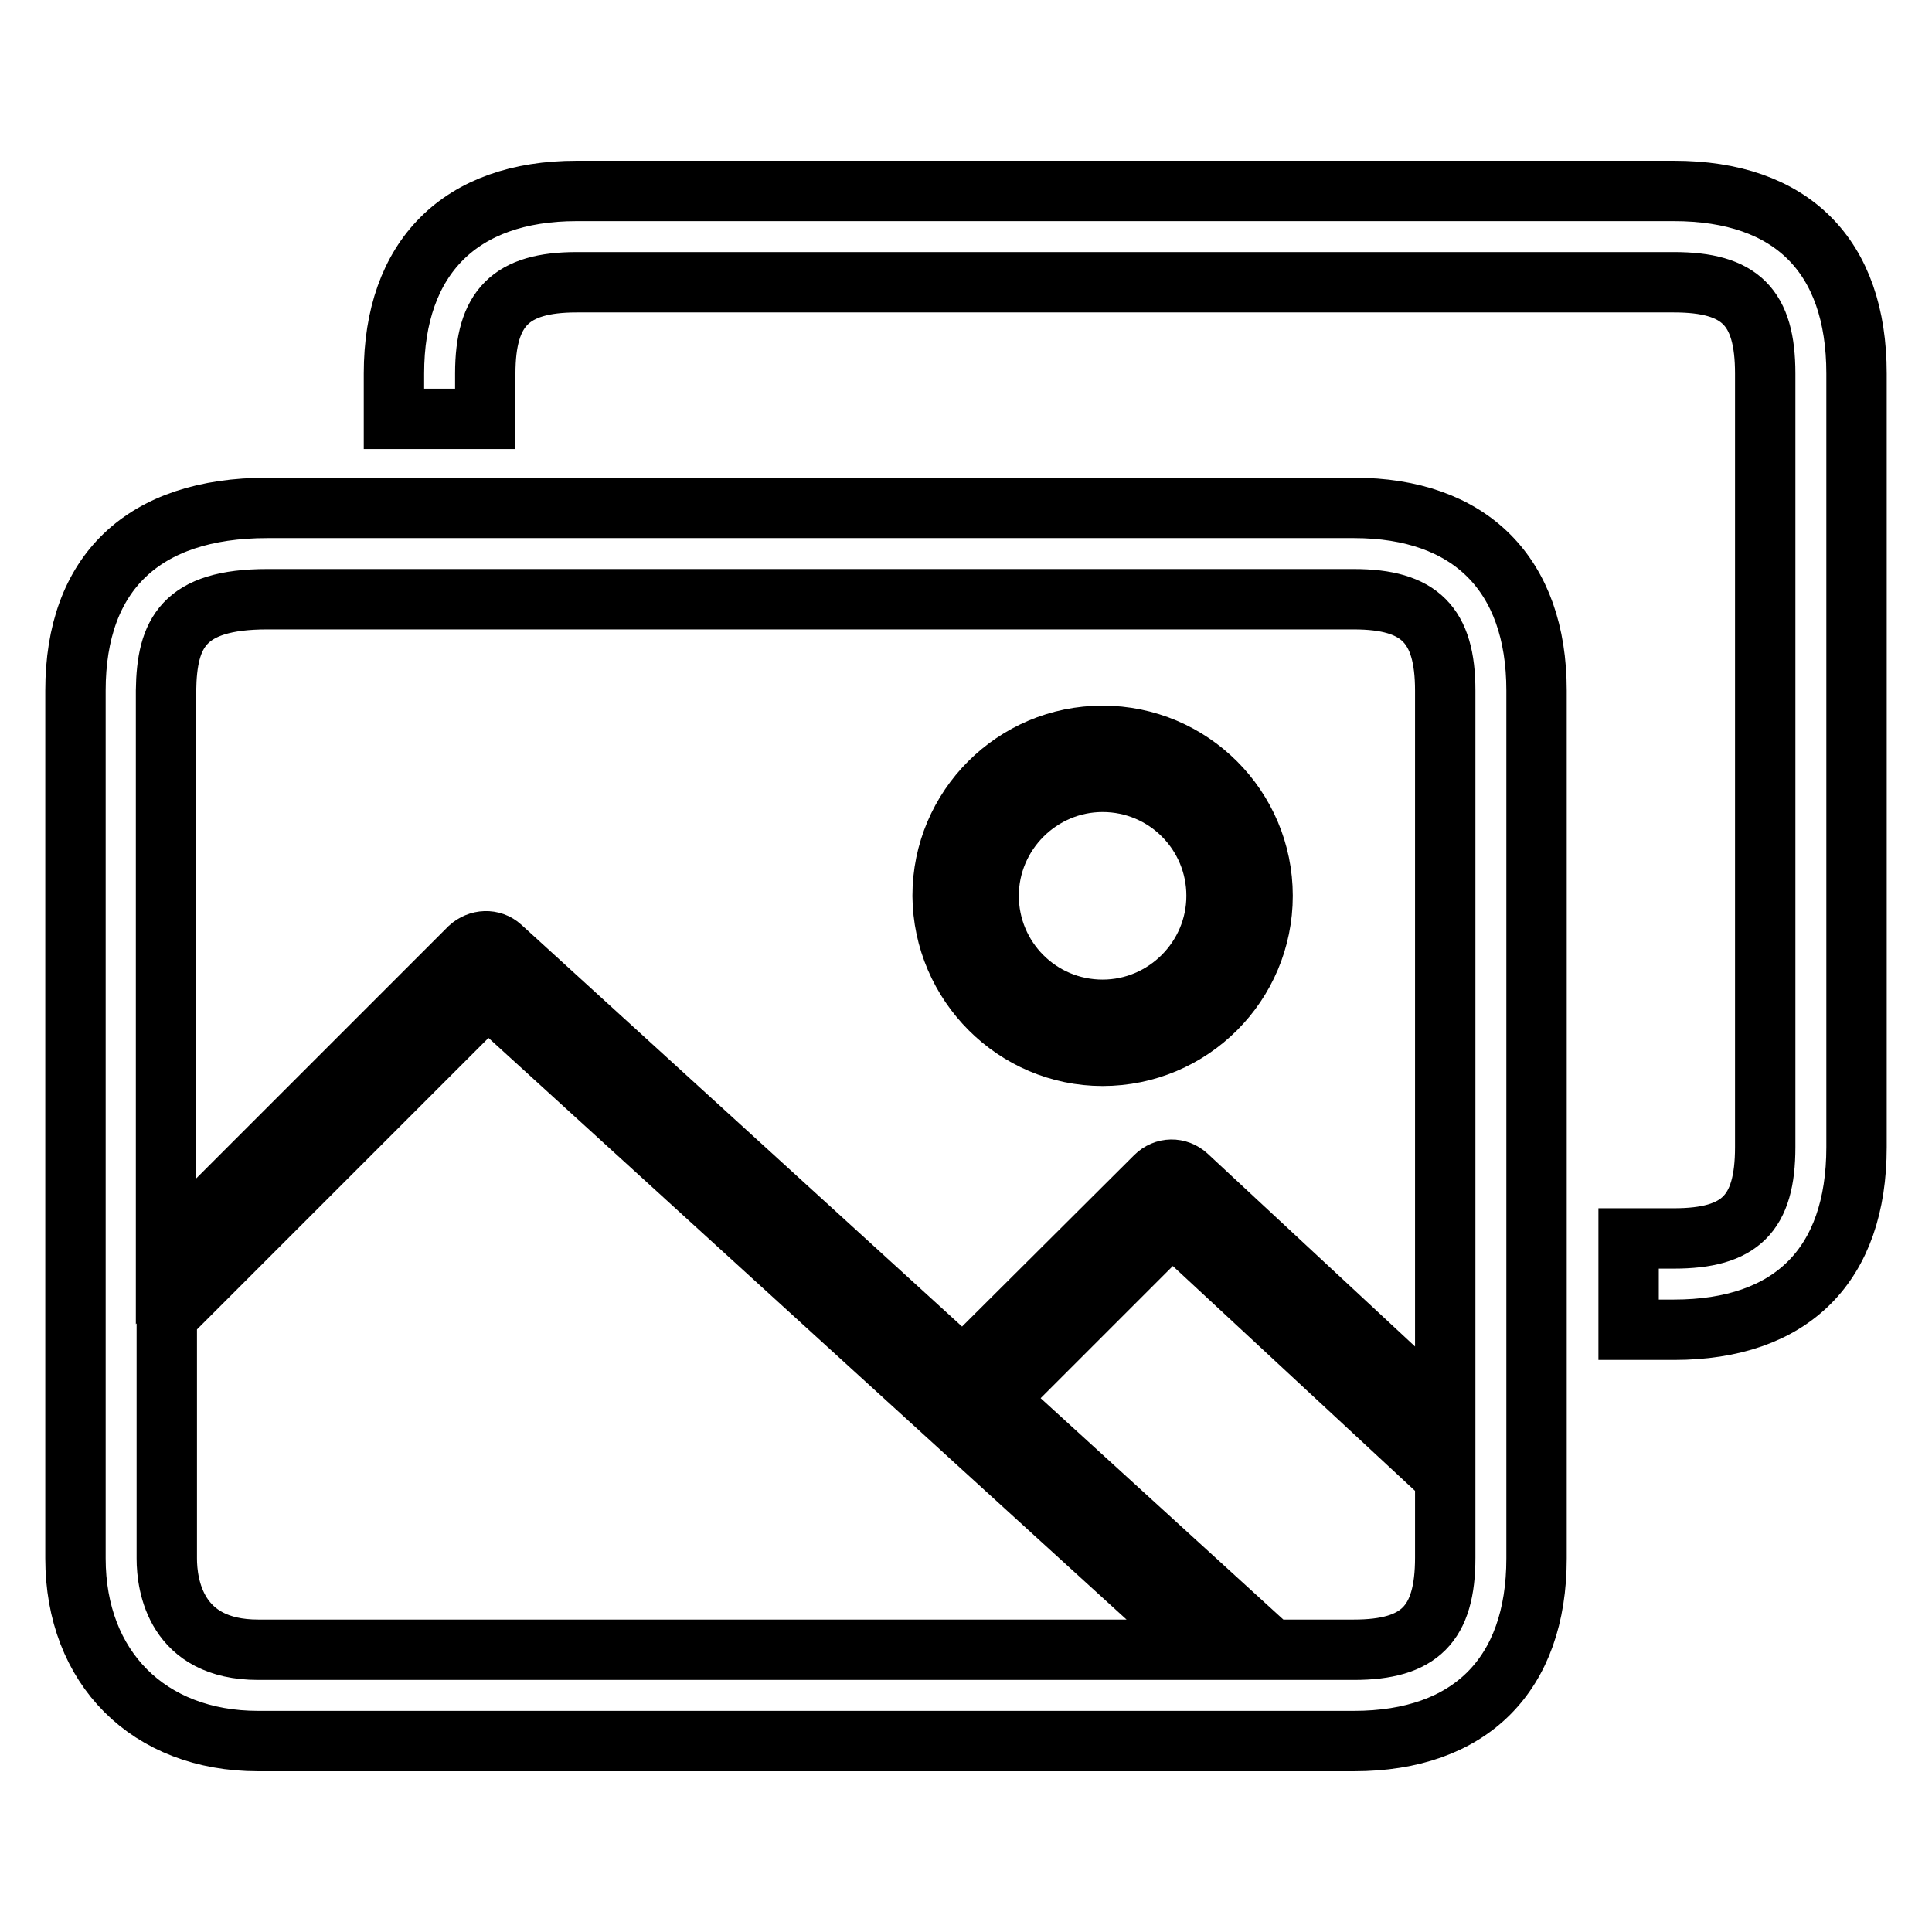
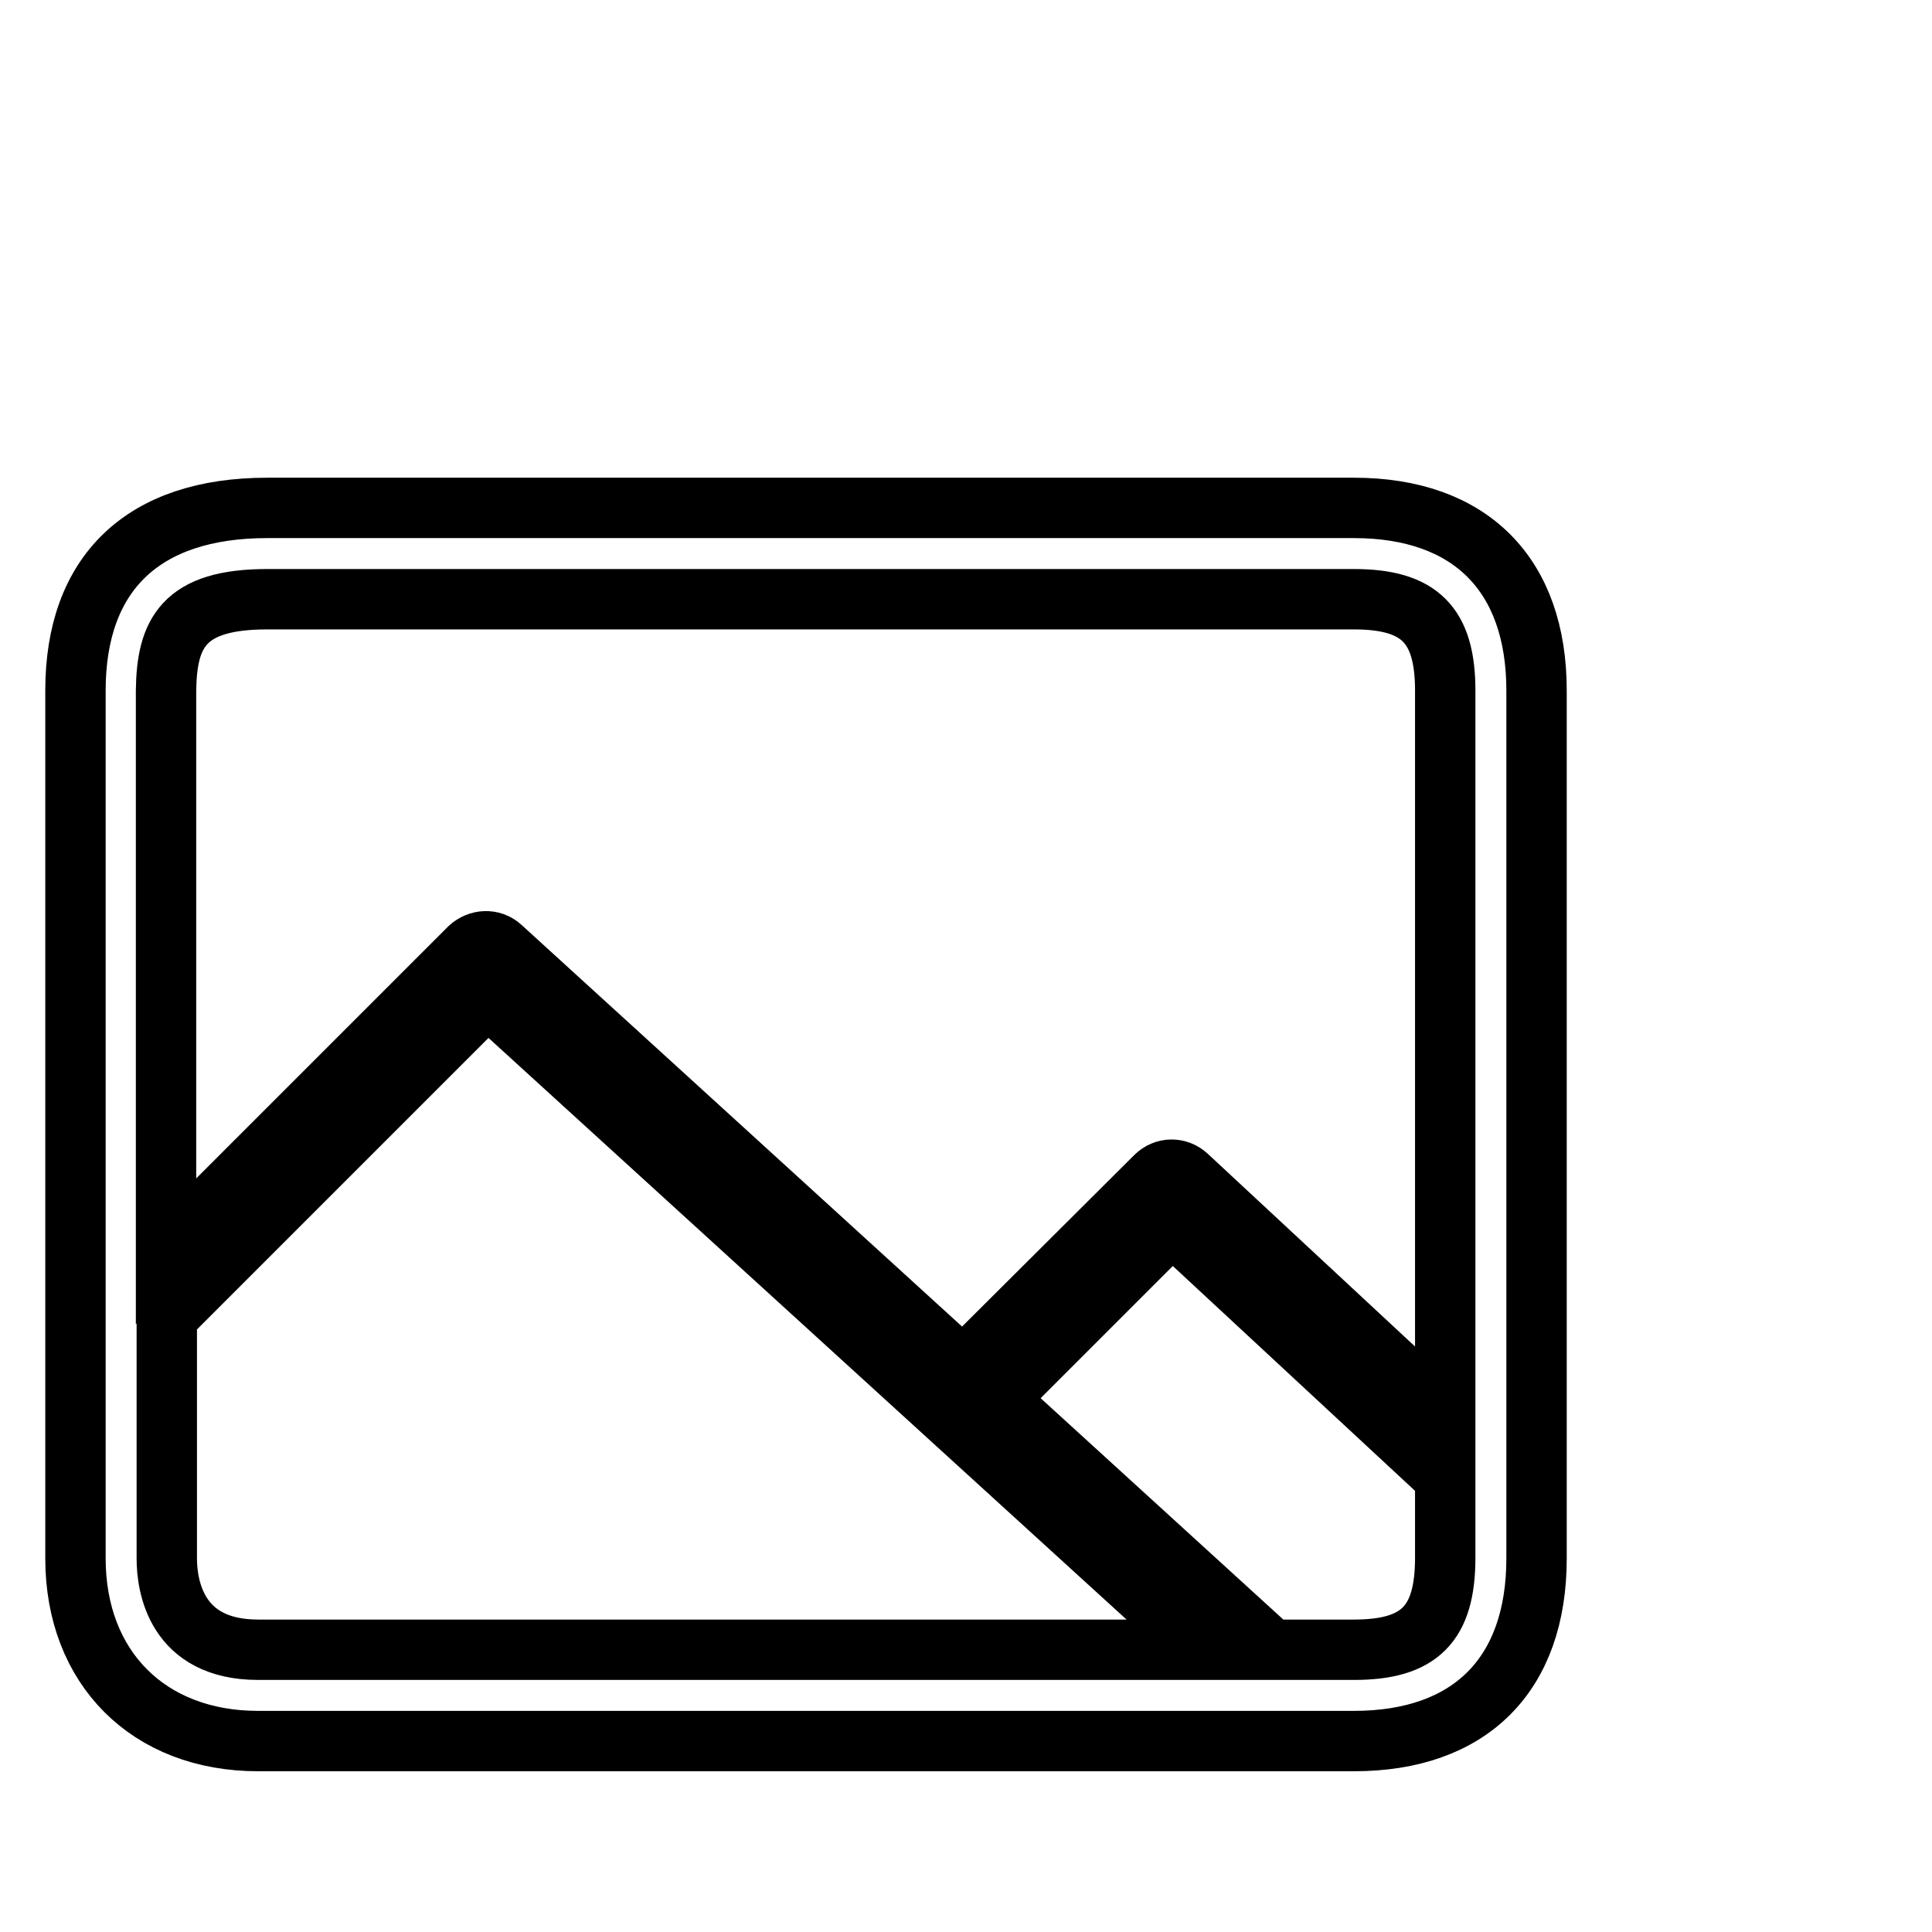
<svg xmlns="http://www.w3.org/2000/svg" version="1.1" x="0px" y="0px" viewBox="0 0 256 256" enable-background="new 0 0 256 256" xml:space="preserve">
  <g>
    <g>
-       <path stroke-width="8" fill-opacity="0" stroke="#000000" d="M221.8,25.3H76.4c-15.4,0-24.2,8.8-24.2,24.2v6h12.1v-6c0-8.7,3.4-12.1,12.1-12.1h145.4c8.8,0,12.1,3.3,12.1,12.1V152c0,8.8-3.3,12.1-12.1,12.1h-6v12.1h6c15.6,0,24.2-8.6,24.2-24.2V49.5C246,33.9,237.4,25.3,221.8,25.3z" />
      <path stroke-width="8" fill-opacity="0" stroke="#000000" d="M179.4,67.3h-144C19,67.3,10,75.9,10,91.5v115c0,14.5,9.7,24.2,24.2,24.2h145.2c15.4,0,24.2-8.8,24.2-24.2v-115C203.6,76.1,194.8,67.3,179.4,67.3z M35.4,79.4h144c8.7,0,12.1,3.4,12.1,12.1v96.1l-34.2-31.8c-1.2-1.1-3-1.1-4.2,0.1l-25.5,25.4l-61.2-55.8c-1.2-1.1-3-1-4.2,0.1l-40.2,40.2V91.5C22.1,83.9,24.3,79.4,35.4,79.4z M22.1,206.5v-32L64.6,132l95,86.6H34.2C23.3,218.6,22.1,210.1,22.1,206.5z M179.4,218.6h-10.9l-36.4-33.2l23.2-23.2l36.2,33.6v10.6C191.5,215.2,188.1,218.6,179.4,218.6z" />
-       <path stroke-width="8" fill-opacity="0" stroke="#000000" d="M146.1,139.9c11.7,0,21.2-9.5,21.2-21.2s-9.5-21.2-21.2-21.2c-11.7,0-21.2,9.5-21.2,21.2C125,130.4,134.5,139.9,146.1,139.9z M146.1,103.6c8.4,0,15.1,6.8,15.1,15.1c0,8.3-6.8,15.1-15.1,15.1c-8.4,0-15.1-6.8-15.1-15.1C131,110.4,137.8,103.6,146.1,103.6z" />
    </g>
  </g>
</svg>